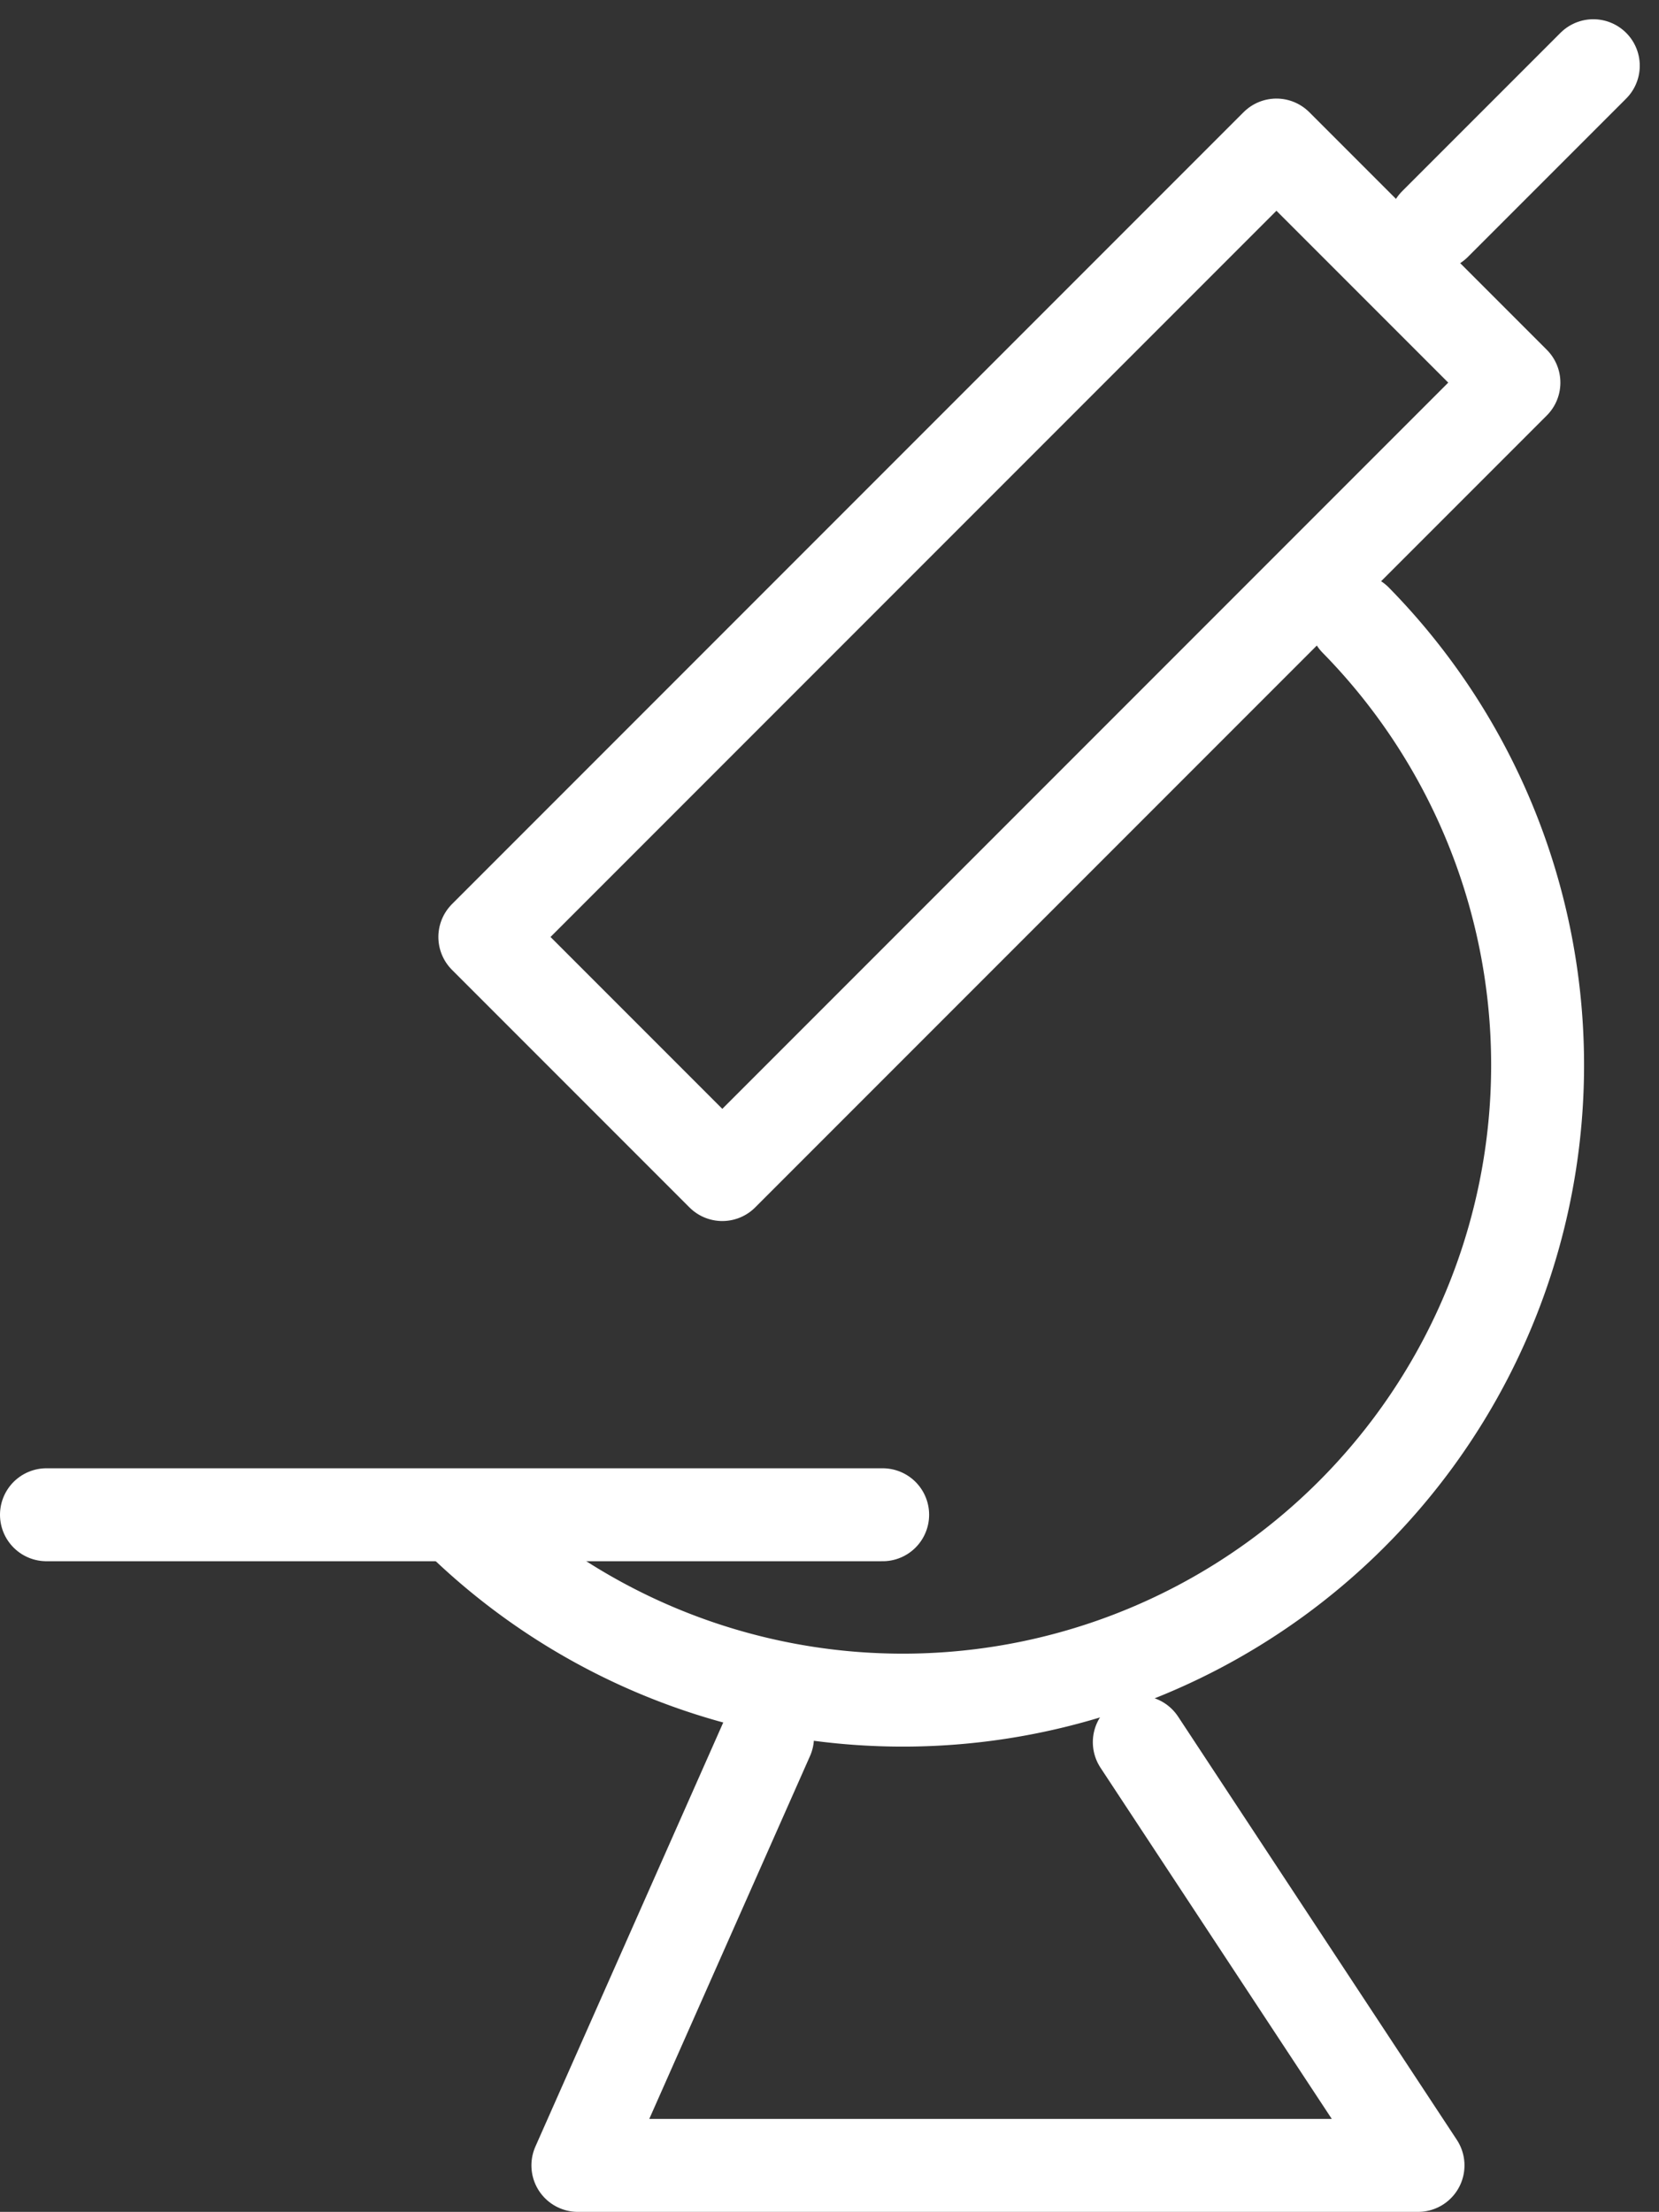
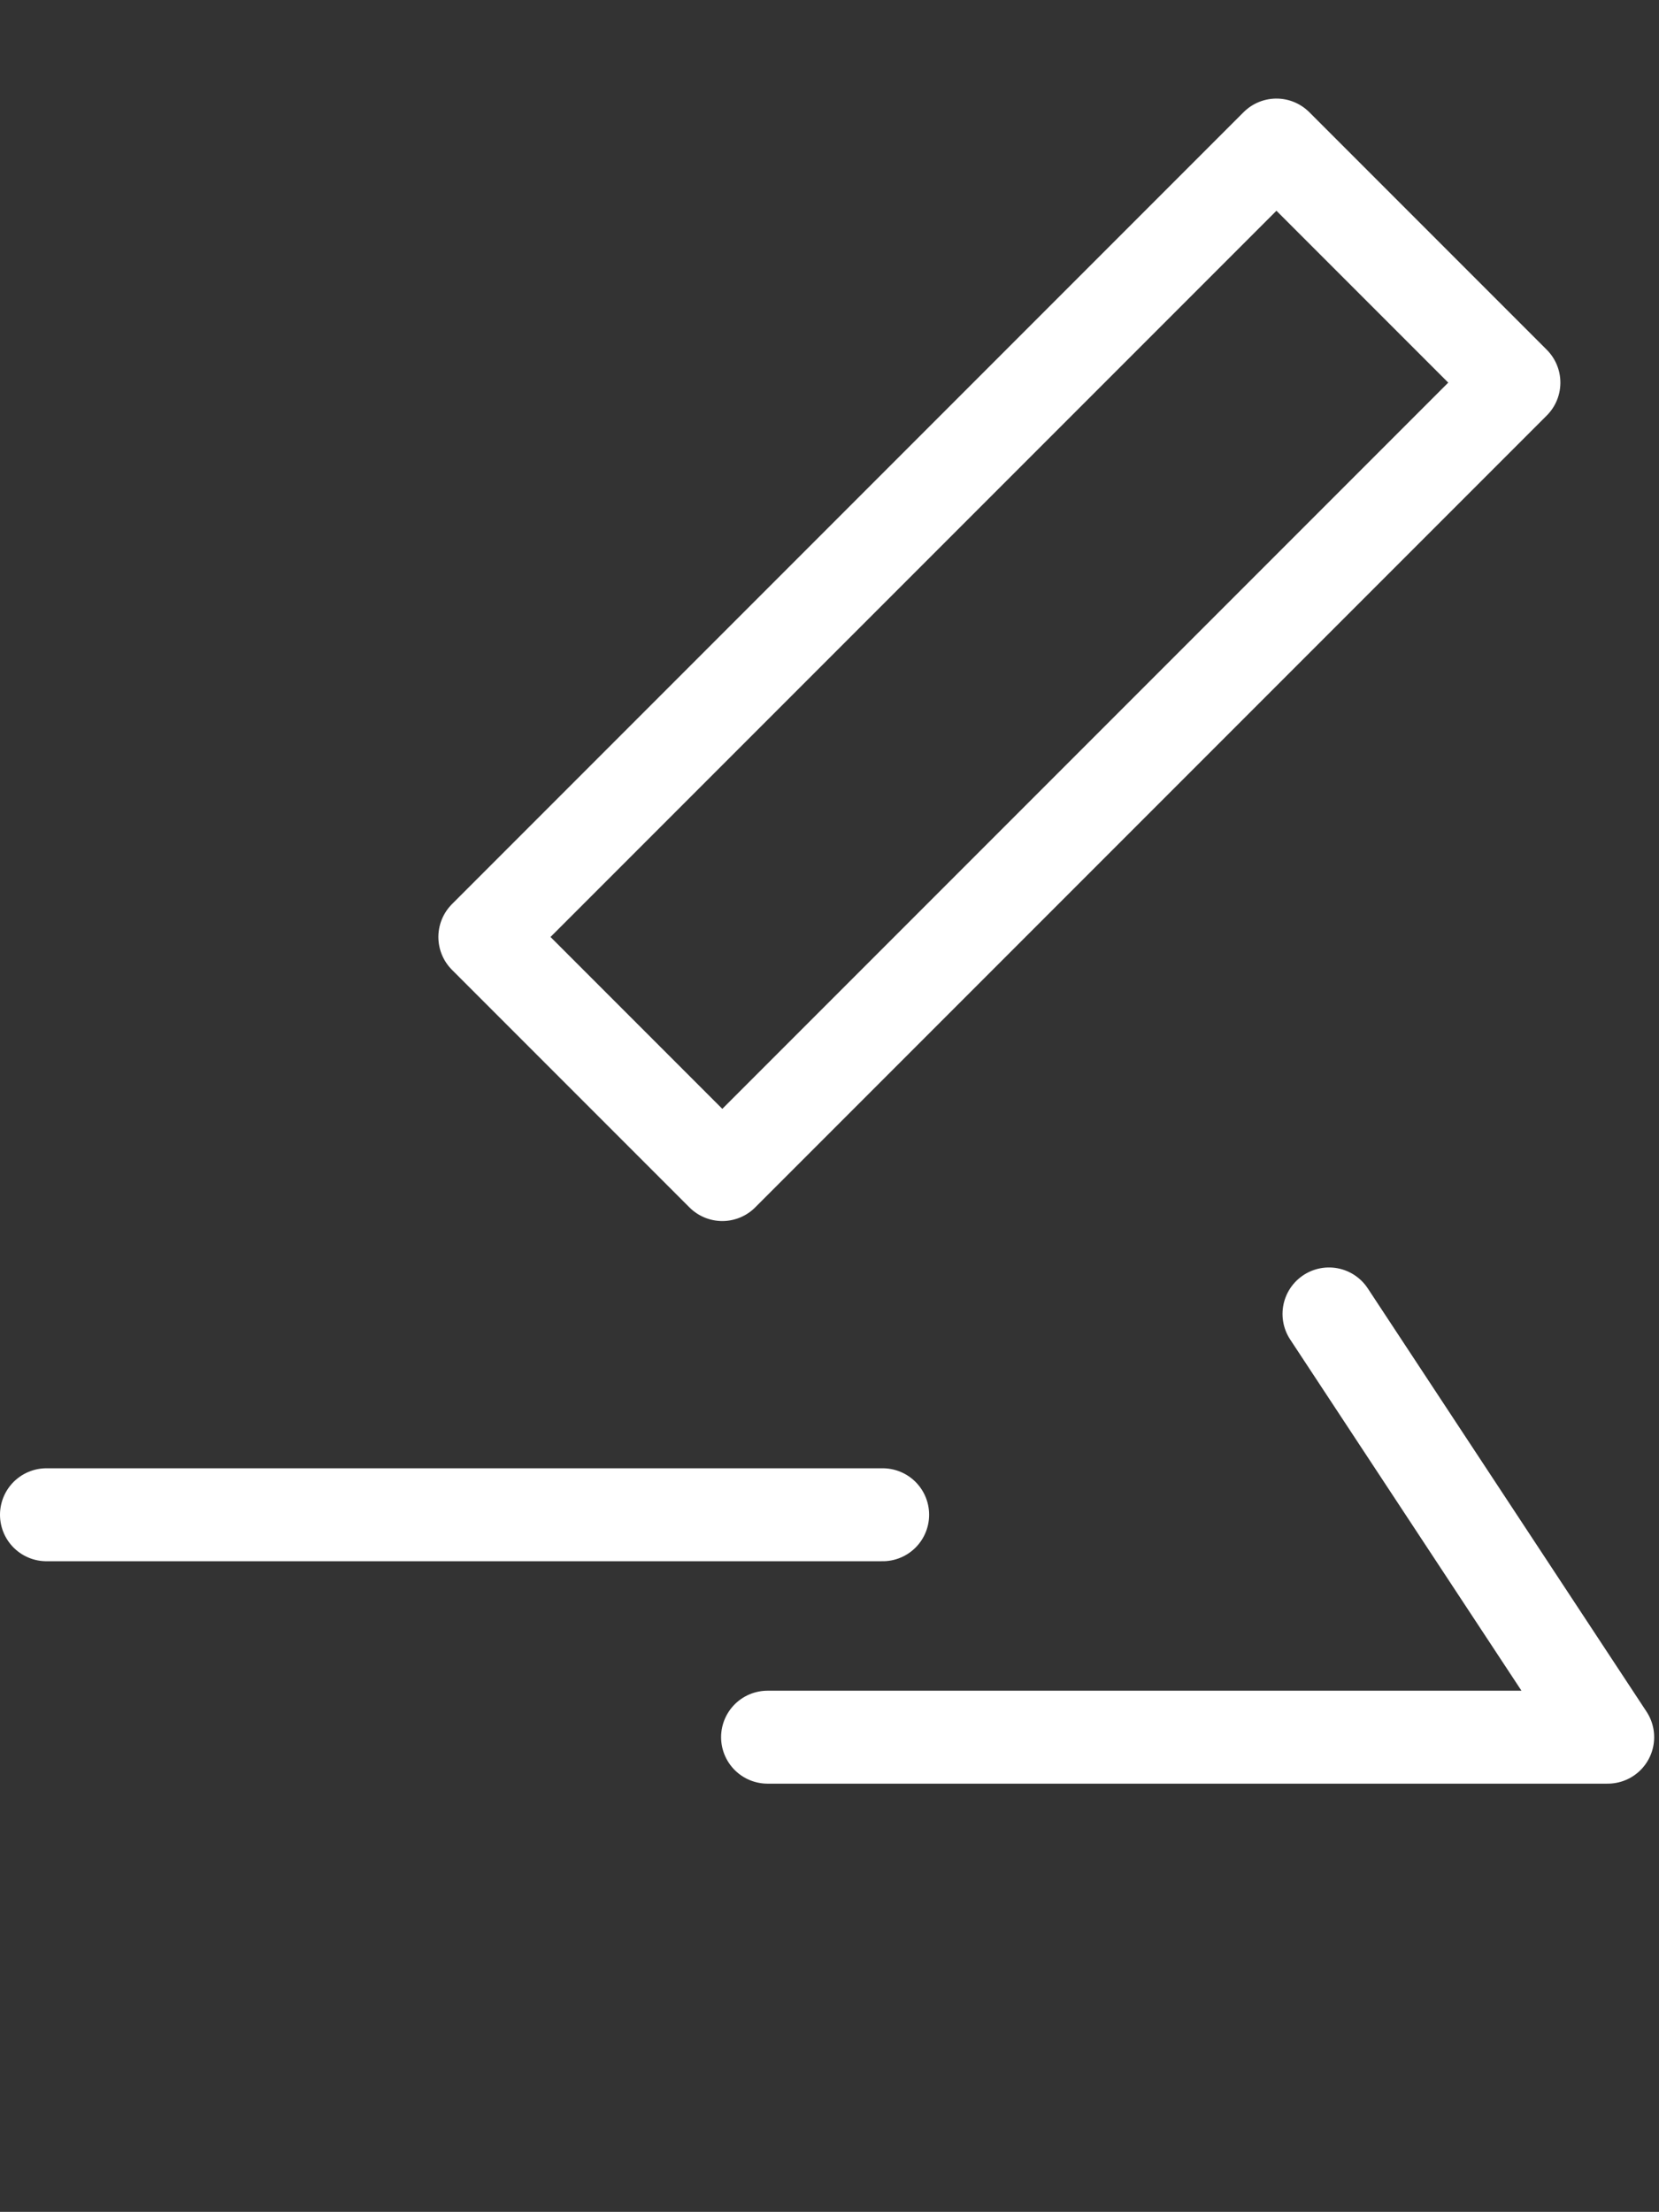
<svg xmlns="http://www.w3.org/2000/svg" width="35.711" height="47.593" viewBox="0 0 35.711 47.593">
  <rect x="0" y="0" width="35.711" height="47.593" fill="#333333" stroke="none" />
  <defs>
    <style>.a{fill:none;stroke:#fff;stroke-linecap:round;stroke-linejoin:round;stroke-width:2px;}</style>
  </defs>
  <g transform="translate(-723.005 -12409.407)">
    <rect class="a" width="24.102" height="7.231" transform="matrix(0.707, -0.707, 0.707, 0.707, 733.441, 12429.568)" />
-     <path class="a" d="M752.189,12422.752a13.664,13.664,0,0,1-19.323,19.323" />
-     <line class="a" y1="3.408" x2="3.408" transform="translate(753.894 12410.821)" />
    <line class="a" x2="18" transform="translate(724.005 12442)" />
-     <path class="a" d="M739.527,12446.786l-4.083,9.214h18.085l-6-9.107" />
+     <path class="a" d="M739.527,12446.786h18.085l-6-9.107" />
  </g>
</svg>